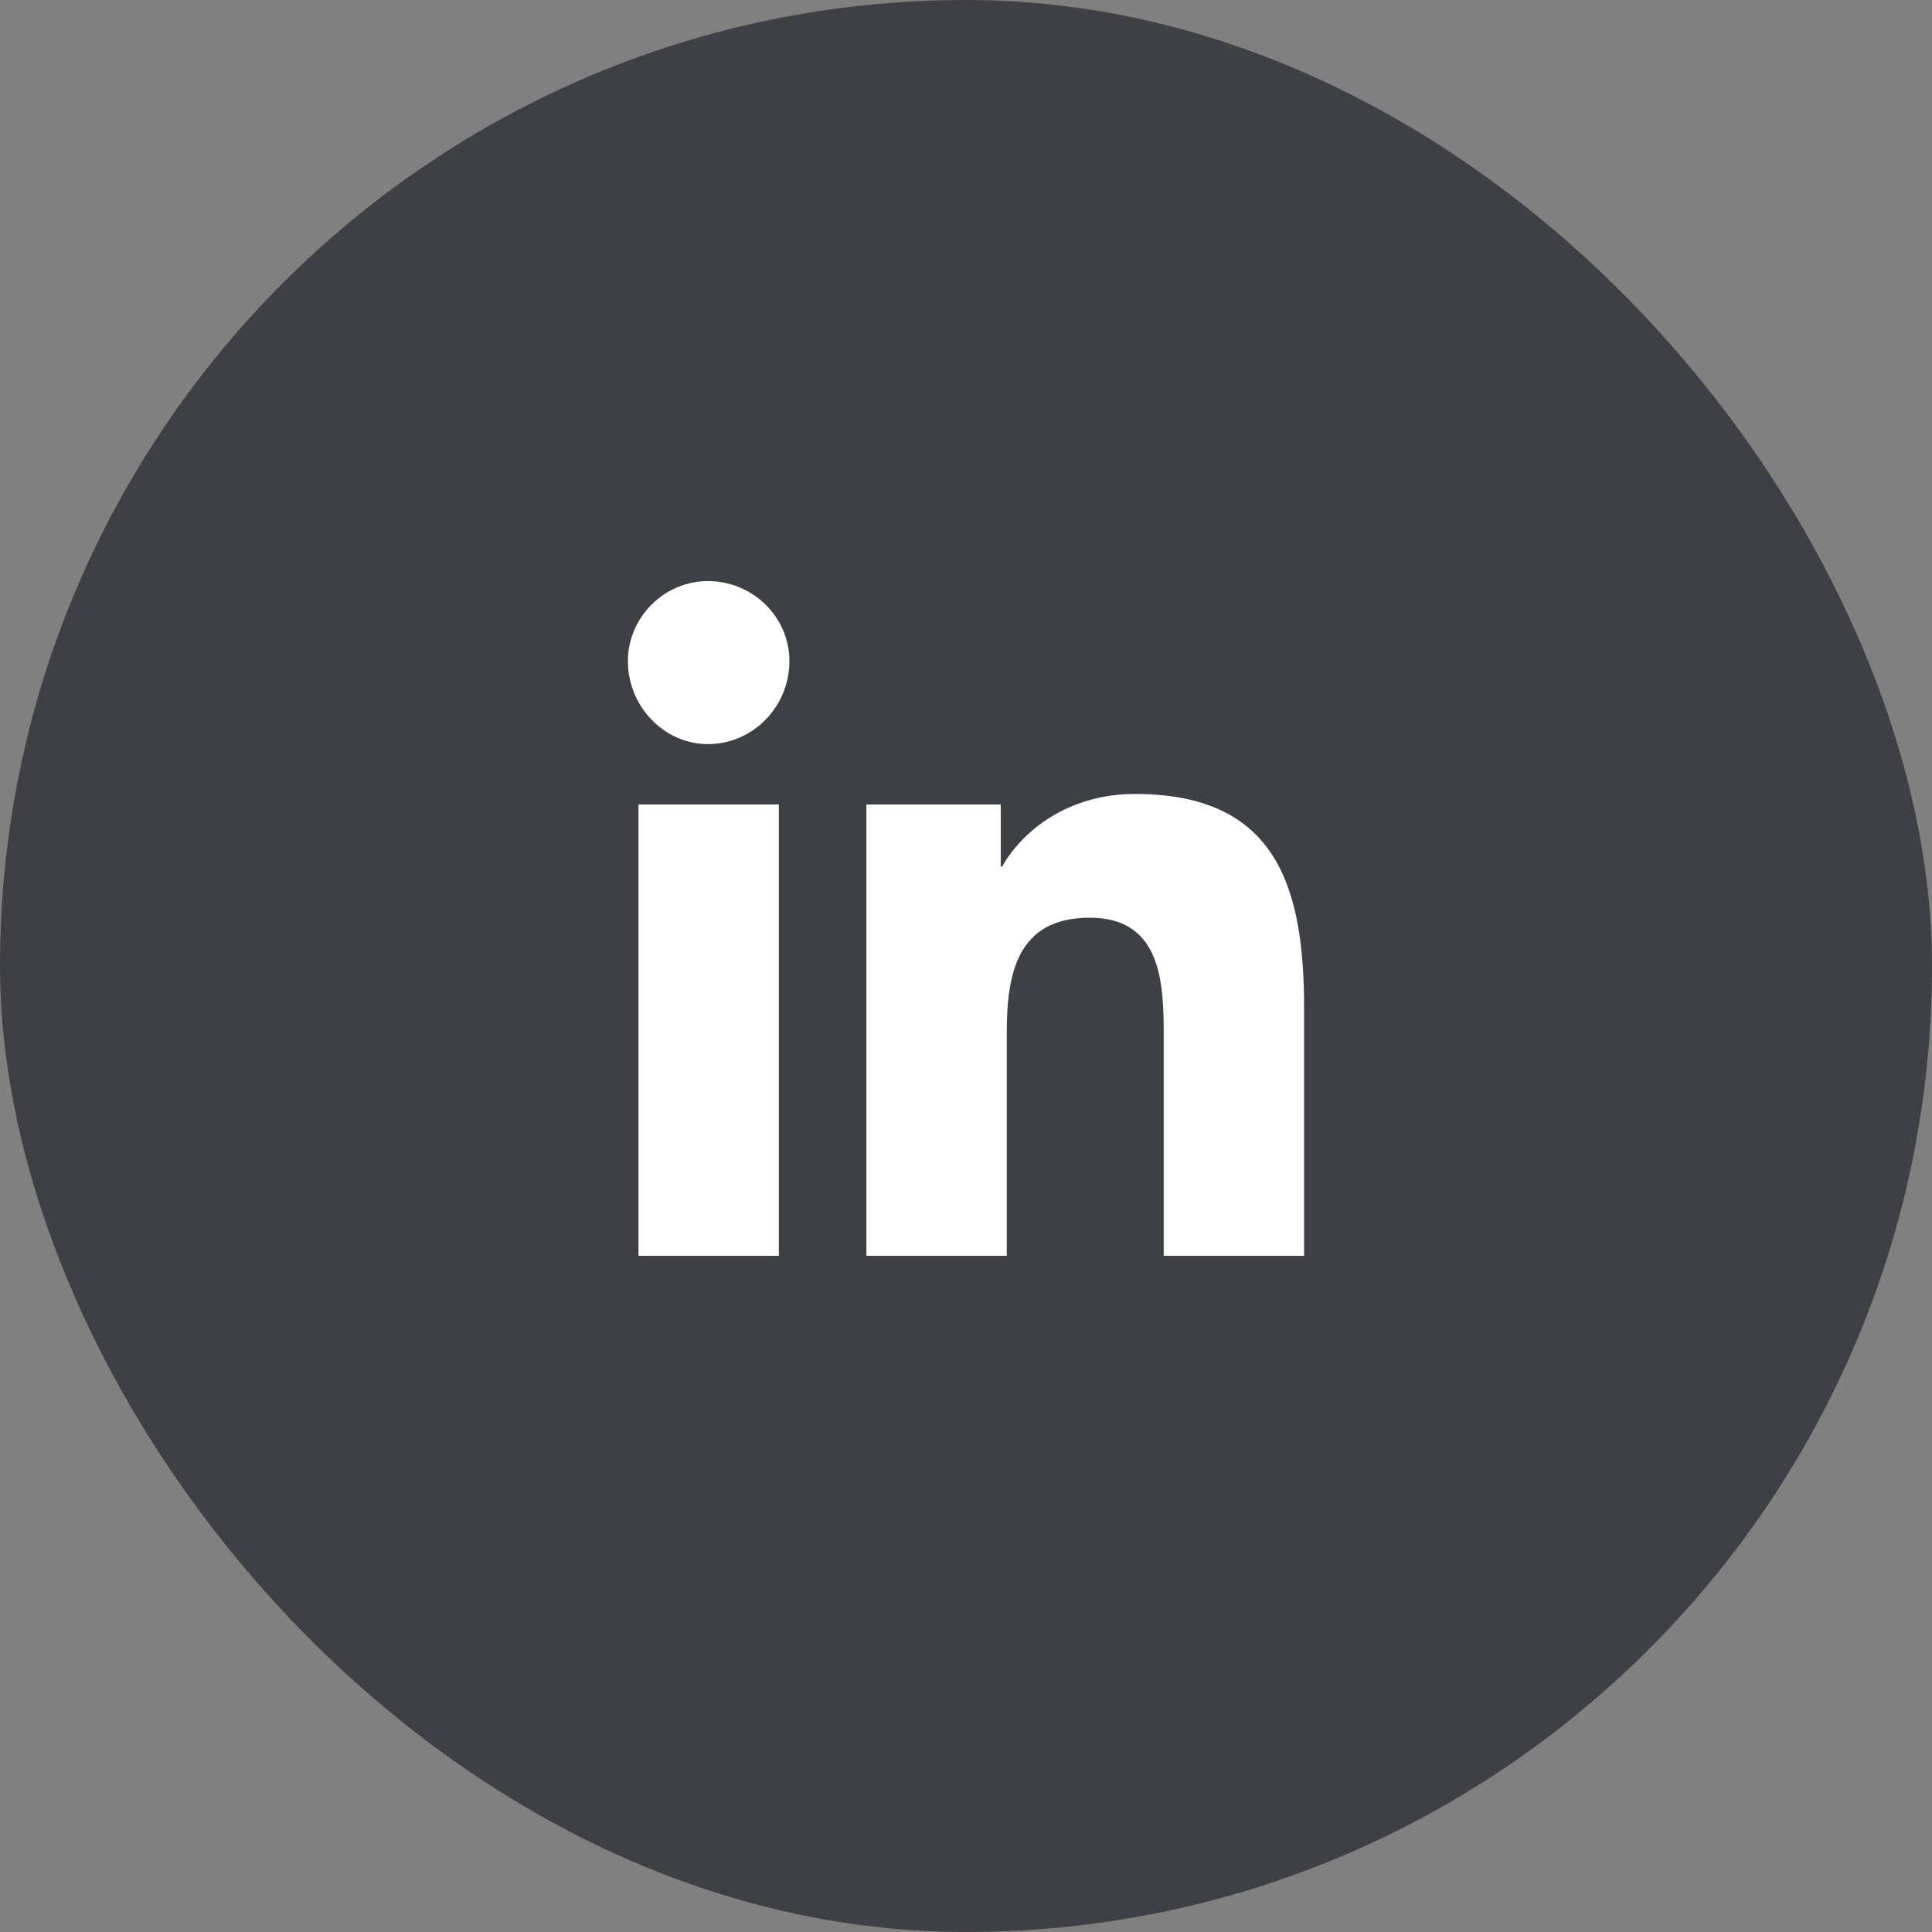
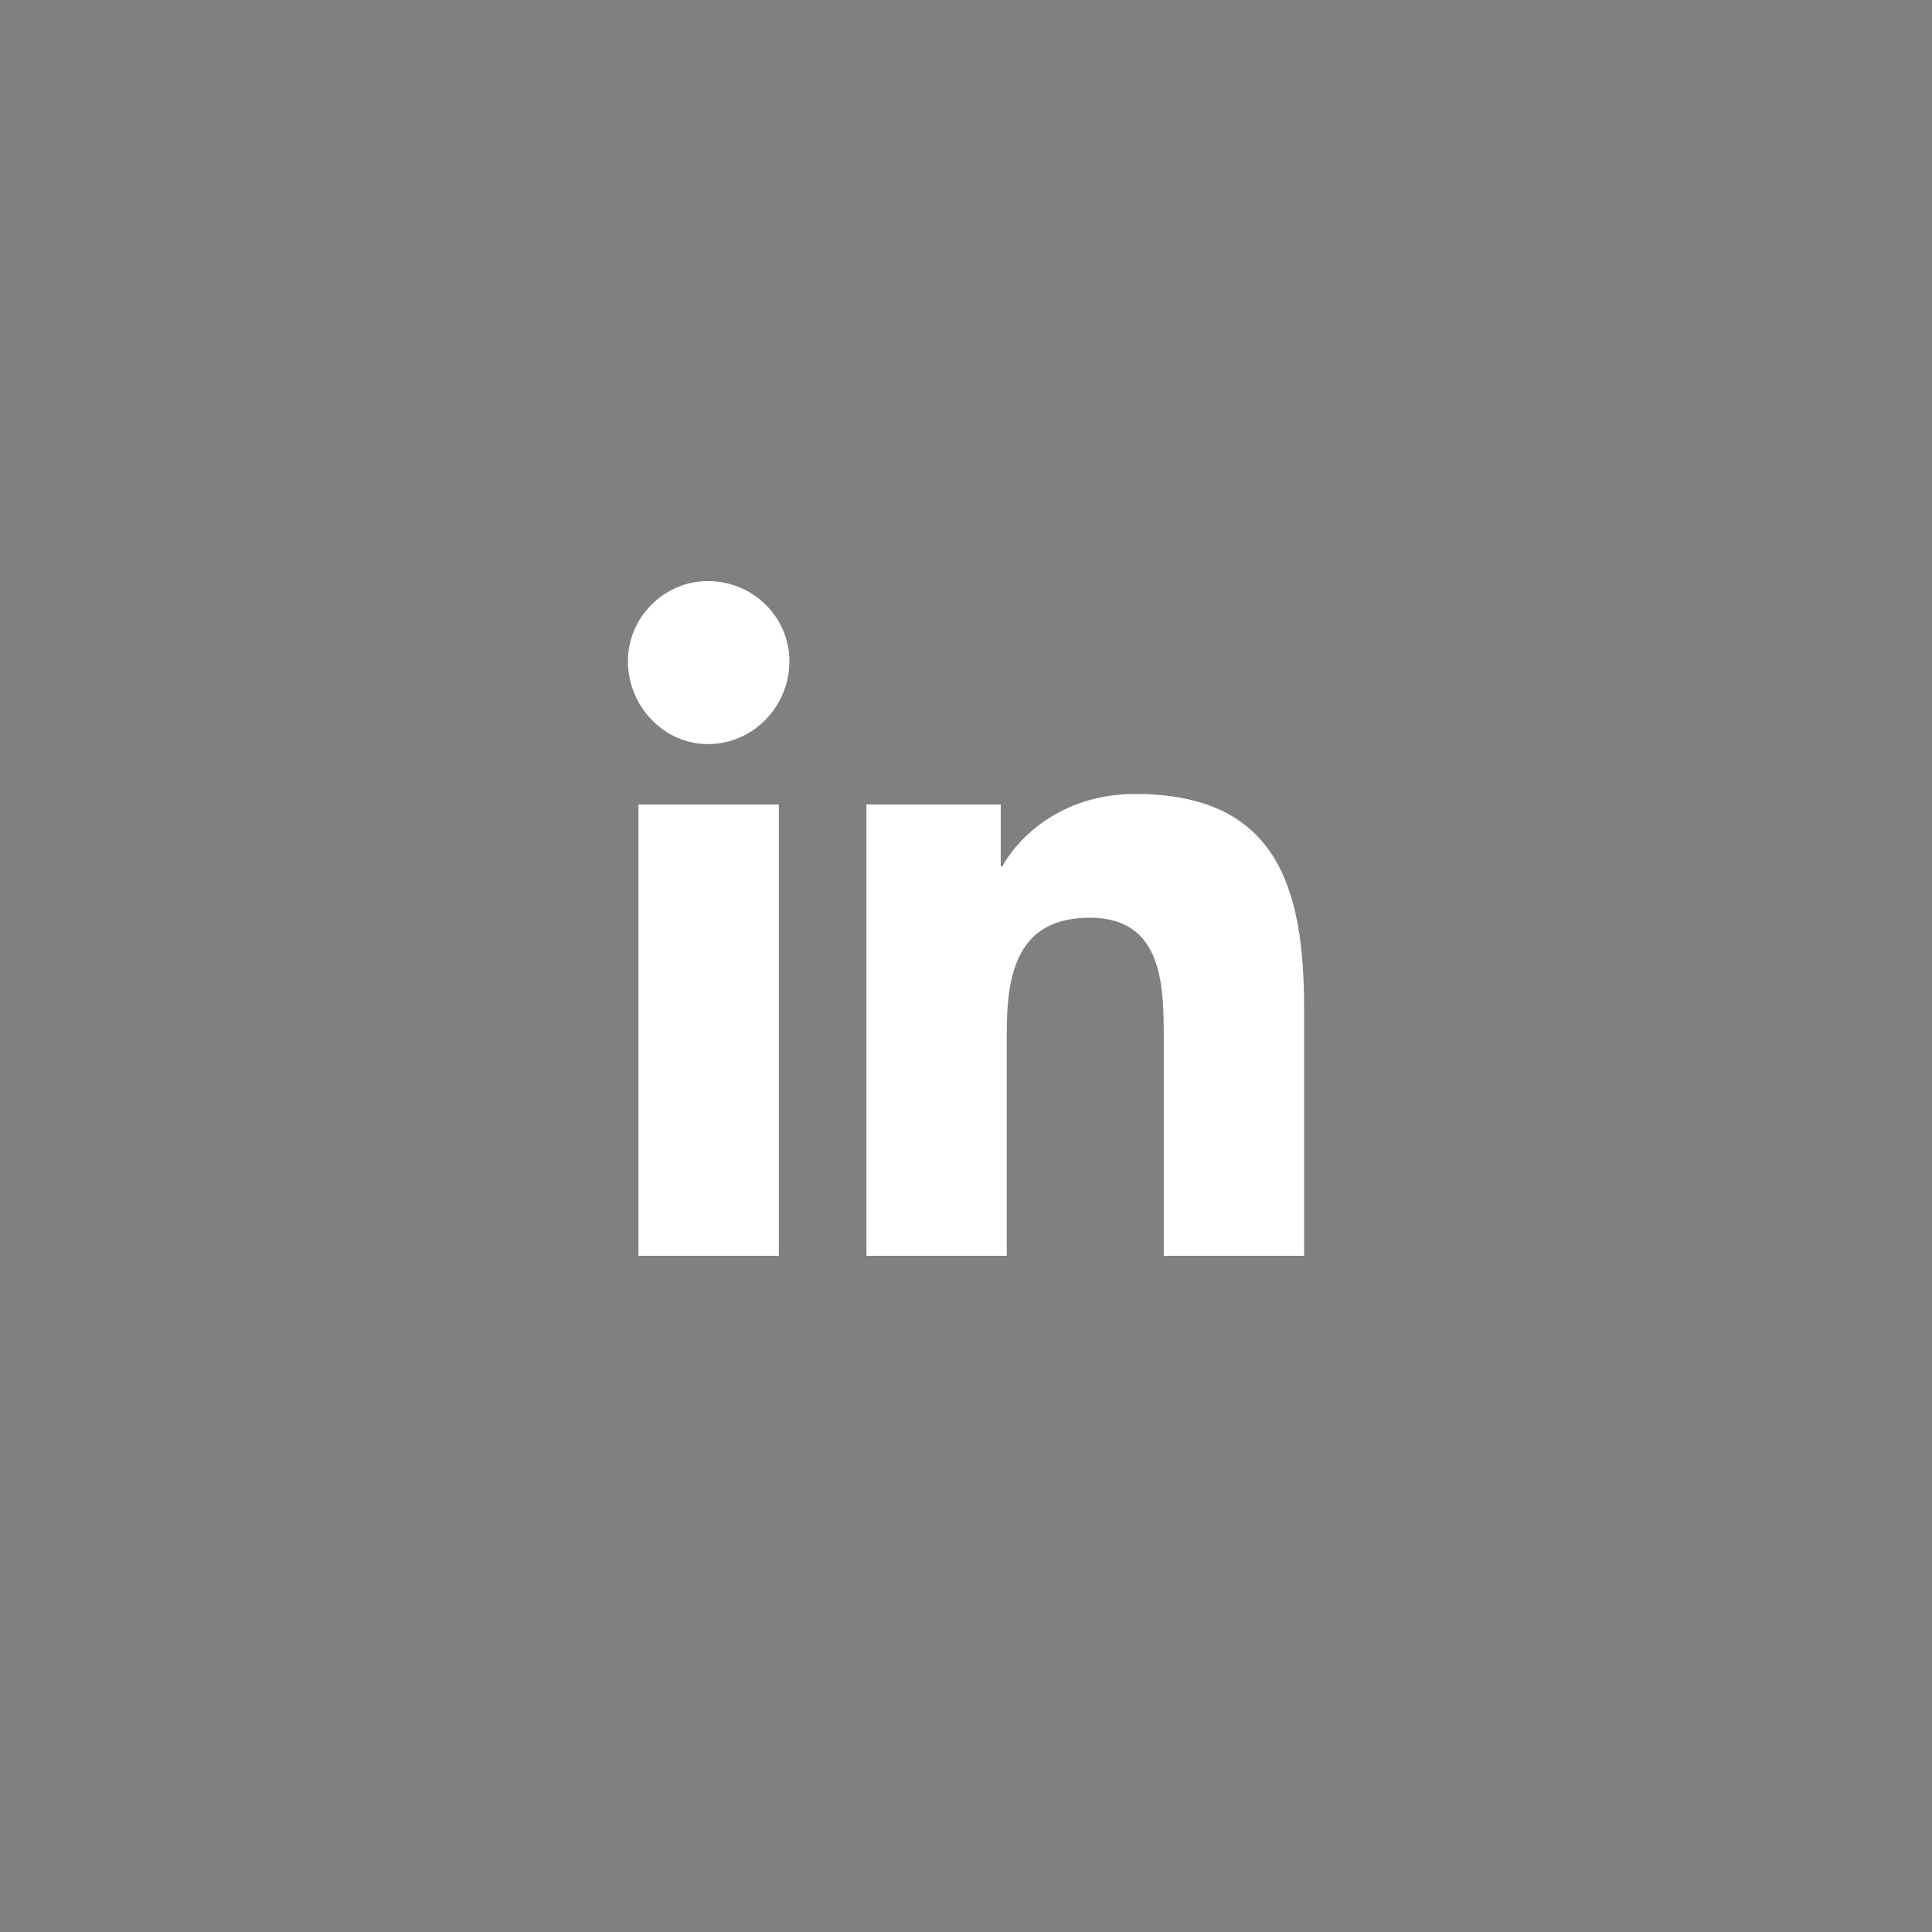
<svg xmlns="http://www.w3.org/2000/svg" width="40" height="40" viewBox="0 0 40 40" fill="none">
  <rect x="0" y="0" width="40" height="40" fill="#808080" stroke="none" />
-   <rect width="40" height="40" rx="20" fill="#3F3F46" />
-   <path d="M16.125 26V16.656H13.219V26H16.125ZM14.656 15.406C15.594 15.406 16.344 14.625 16.344 13.688C16.344 12.781 15.594 12.031 14.656 12.031C13.75 12.031 13 12.781 13 13.688C13 14.625 13.75 15.406 14.656 15.406ZM26.969 26H27V20.875C27 18.375 26.438 16.438 23.5 16.438C22.094 16.438 21.156 17.219 20.75 17.938H20.719V16.656H17.938V26H20.844V21.375C20.844 20.156 21.062 19 22.562 19C24.062 19 24.094 20.375 24.094 21.469V26H26.969Z" fill="white" />
+   <path d="M16.125 26V16.656H13.219V26H16.125ZM14.656 15.406C15.594 15.406 16.344 14.625 16.344 13.688C16.344 12.781 15.594 12.031 14.656 12.031C13.75 12.031 13 12.781 13 13.688C13 14.625 13.75 15.406 14.656 15.406M26.969 26H27V20.875C27 18.375 26.438 16.438 23.5 16.438C22.094 16.438 21.156 17.219 20.75 17.938H20.719V16.656H17.938V26H20.844V21.375C20.844 20.156 21.062 19 22.562 19C24.062 19 24.094 20.375 24.094 21.469V26H26.969Z" fill="white" />
</svg>